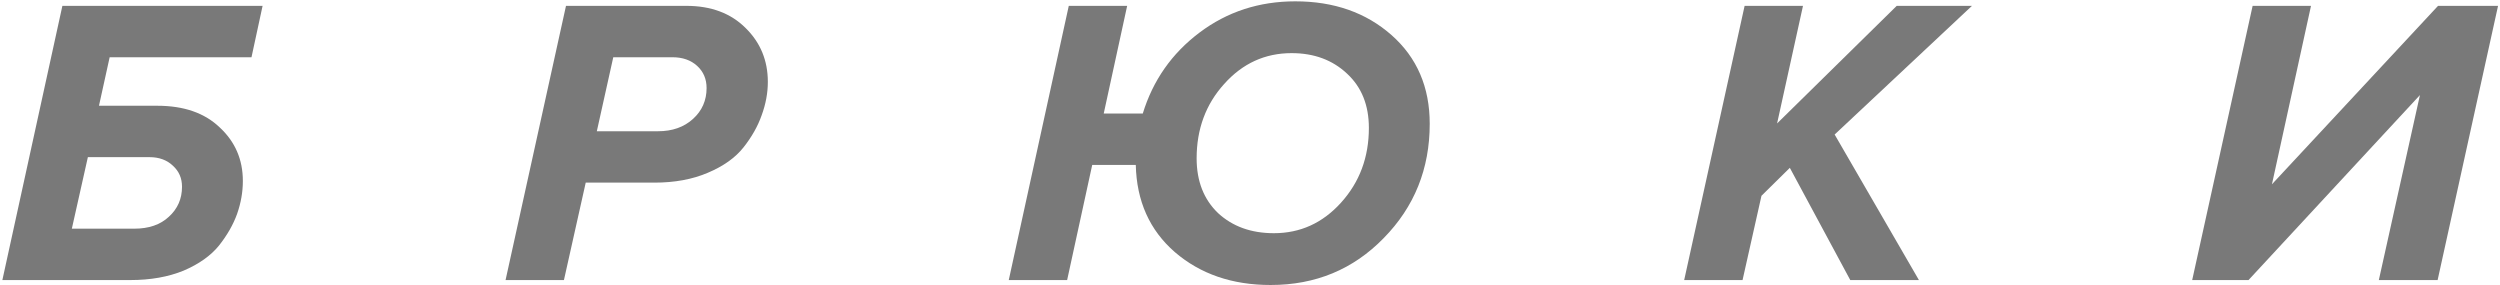
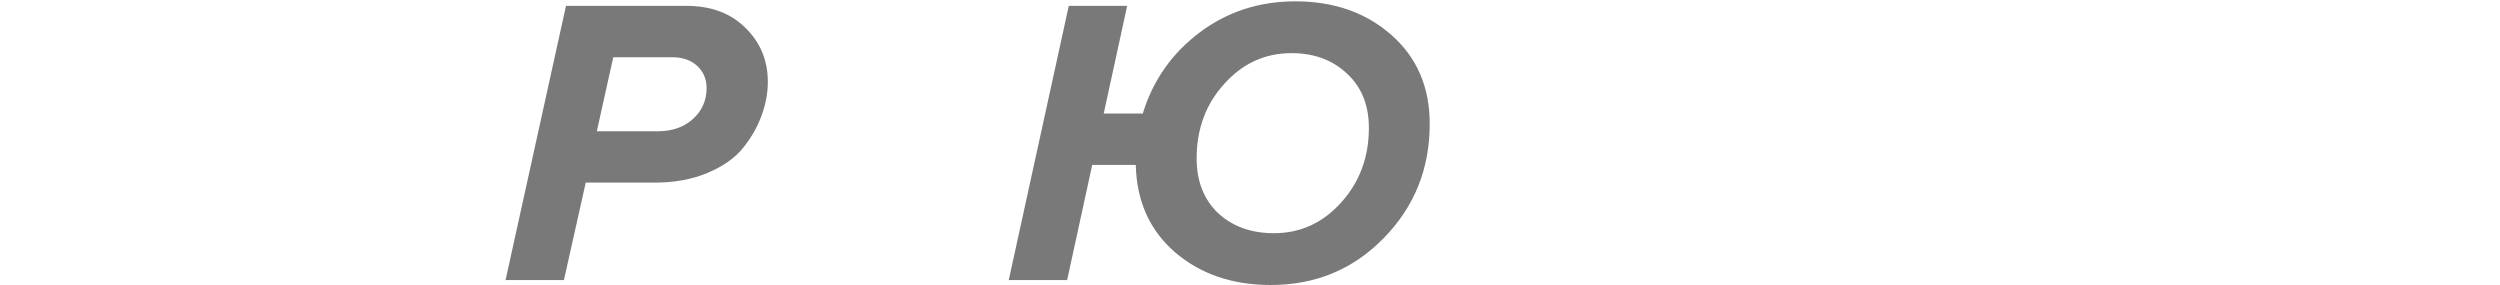
<svg xmlns="http://www.w3.org/2000/svg" width="973" height="111" viewBox="0 0 973 111" fill="none">
-   <path d="M24.28 2.28H102.2L97.88 22.28H42.68L38.52 41.16H61.24C71.587 41.16 79.693 43.987 85.56 49.64C91.533 55.187 94.52 62.12 94.52 70.44C94.52 74.707 93.773 78.973 92.28 83.24C90.787 87.4 88.44 91.507 85.24 95.56C82.04 99.507 77.453 102.76 71.48 105.32C65.507 107.773 58.573 109 50.68 109H0.92L24.28 2.28ZM58.2 61.16H34.2L27.96 89H52.28C57.933 89 62.413 87.453 65.72 84.36C69.133 81.267 70.84 77.373 70.84 72.68C70.84 69.373 69.667 66.653 67.32 64.52C64.973 62.28 61.933 61.16 58.2 61.16Z" fill="#797979" />
  <path d="M219.484 109H196.764L220.284 2.28H267.164C276.764 2.28 284.444 5.16 290.204 10.92C295.964 16.573 298.844 23.56 298.844 31.88C298.844 36.147 298.044 40.467 296.444 44.84C294.95 49.107 292.604 53.267 289.404 57.32C286.204 61.373 281.564 64.68 275.484 67.24C269.51 69.8 262.577 71.08 254.684 71.08H227.964L219.484 109ZM232.284 51.08H256.124C261.67 51.08 266.204 49.48 269.724 46.28C273.244 43.08 275.004 39.08 275.004 34.28C275.004 30.76 273.777 27.88 271.324 25.64C268.87 23.4 265.67 22.28 261.724 22.28H238.684L232.284 51.08Z" fill="#797979" />
  <path d="M494.528 110.92C479.594 110.92 467.168 106.653 457.248 98.12C447.434 89.587 442.368 78.28 442.048 64.2H425.088L415.328 109H392.608L415.968 2.28H438.688L429.568 44.2H444.768C448.714 31.293 456.074 20.787 466.848 12.68C477.621 4.573 490.048 0.52 504.128 0.52C519.168 0.52 531.648 4.893 541.568 13.64C551.488 22.387 556.448 33.907 556.448 48.2C556.448 65.693 550.474 80.52 538.528 92.68C526.688 104.84 512.021 110.92 494.528 110.92ZM495.808 90.76C506.048 90.76 514.741 86.813 521.888 78.92C529.141 70.92 532.768 61.213 532.768 49.8C532.768 40.947 529.941 33.907 524.288 28.68C518.634 23.347 511.434 20.68 502.688 20.68C492.341 20.68 483.594 24.68 476.448 32.68C469.301 40.573 465.728 50.227 465.728 61.64C465.728 70.493 468.501 77.587 474.048 82.92C479.701 88.147 486.954 90.76 495.808 90.76Z" fill="#797979" />
-   <path d="M746.843 109H720.123L696.603 65.32L685.563 76.2L678.203 109H655.483L679.003 2.28H701.723L691.643 48.04L738.203 2.28H767.483L714.043 52.36L746.843 109Z" fill="#797979" />
-   <path d="M875.121 109H853.201L876.721 2.28H899.441L884.241 71.72L948.881 2.28H972.241L948.721 109H925.841L941.841 37L875.121 109Z" fill="#797979" />
</svg>